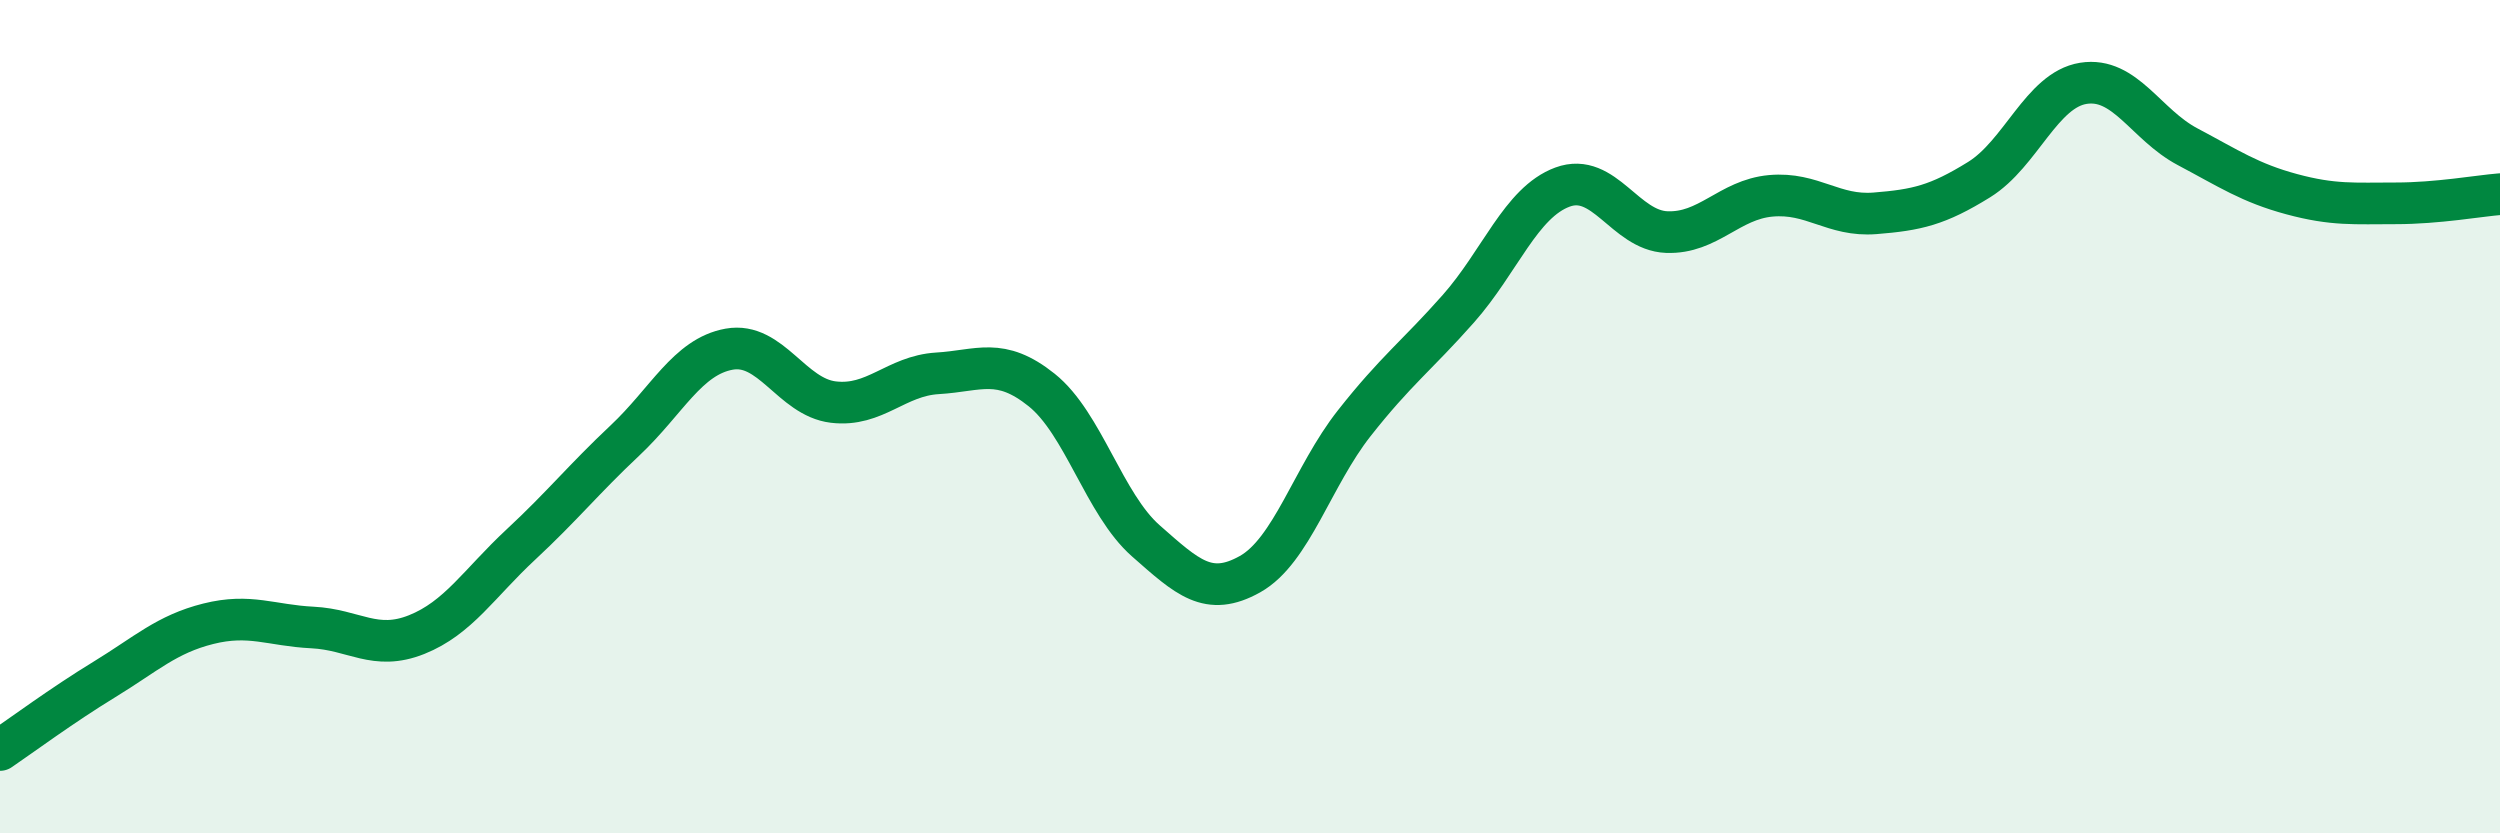
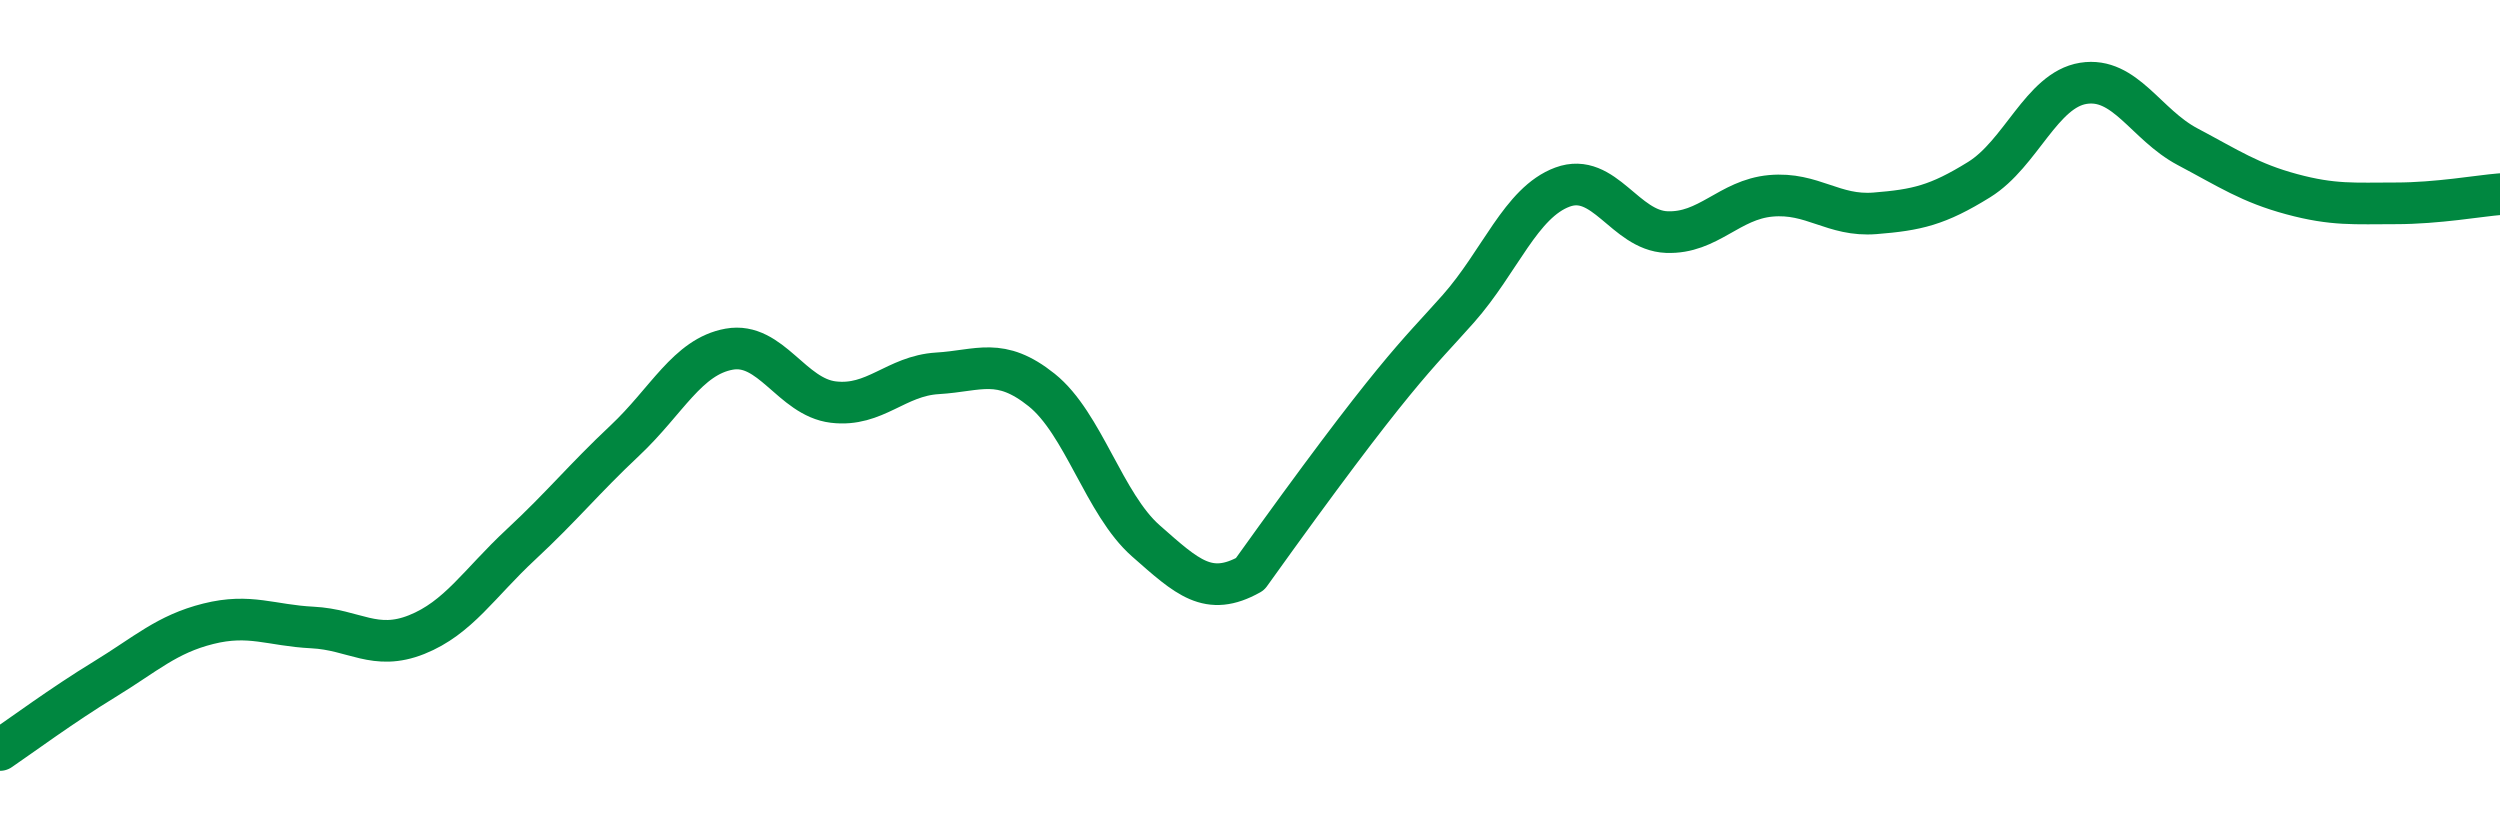
<svg xmlns="http://www.w3.org/2000/svg" width="60" height="20" viewBox="0 0 60 20">
-   <path d="M 0,18 C 0.5,17.66 1.5,16.92 2.5,16.31 C 3.5,15.7 4,15.22 5,14.97 C 6,14.72 6.5,15.01 7.5,15.06 C 8.5,15.11 9,15.63 10,15.23 C 11,14.83 11.5,14 12.5,13.07 C 13.5,12.14 14,11.51 15,10.57 C 16,9.63 16.5,8.56 17.5,8.38 C 18.5,8.2 19,9.53 20,9.65 C 21,9.77 21.5,9.02 22.5,8.96 C 23.5,8.9 24,8.56 25,9.36 C 26,10.16 26.5,12.1 27.5,12.98 C 28.5,13.86 29,14.34 30,13.78 C 31,13.22 31.5,11.43 32.5,10.16 C 33.5,8.89 34,8.54 35,7.41 C 36,6.28 36.5,4.86 37.5,4.49 C 38.5,4.12 39,5.53 40,5.57 C 41,5.61 41.5,4.79 42.5,4.7 C 43.5,4.61 44,5.2 45,5.12 C 46,5.04 46.5,4.93 47.5,4.31 C 48.5,3.69 49,2.16 50,2 C 51,1.84 51.5,2.99 52.5,3.52 C 53.5,4.05 54,4.39 55,4.66 C 56,4.93 56.5,4.88 57.5,4.88 C 58.5,4.88 59.5,4.7 60,4.66L60 20L0 20Z" fill="#008740" opacity="0.1" stroke-linecap="round" stroke-linejoin="round" />
-   <path d="M 0,18 C 0.5,17.66 1.5,16.92 2.5,16.31 C 3.5,15.7 4,15.22 5,14.97 C 6,14.72 6.5,15.01 7.5,15.06 C 8.5,15.11 9,15.63 10,15.23 C 11,14.83 11.5,14 12.5,13.07 C 13.5,12.14 14,11.51 15,10.57 C 16,9.63 16.5,8.56 17.5,8.38 C 18.5,8.2 19,9.53 20,9.65 C 21,9.77 21.5,9.02 22.5,8.96 C 23.5,8.9 24,8.56 25,9.36 C 26,10.16 26.5,12.1 27.5,12.98 C 28.5,13.86 29,14.34 30,13.78 C 31,13.22 31.5,11.43 32.5,10.16 C 33.5,8.89 34,8.54 35,7.41 C 36,6.28 36.5,4.86 37.5,4.49 C 38.5,4.12 39,5.53 40,5.57 C 41,5.61 41.5,4.79 42.5,4.7 C 43.5,4.61 44,5.2 45,5.12 C 46,5.04 46.5,4.93 47.5,4.31 C 48.5,3.69 49,2.16 50,2 C 51,1.84 51.5,2.99 52.5,3.52 C 53.5,4.05 54,4.39 55,4.66 C 56,4.93 56.5,4.88 57.5,4.88 C 58.5,4.88 59.5,4.7 60,4.66" stroke="#008740" stroke-width="1" fill="none" stroke-linecap="round" stroke-linejoin="round" />
+   <path d="M 0,18 C 0.5,17.66 1.5,16.92 2.5,16.31 C 3.5,15.7 4,15.22 5,14.97 C 6,14.72 6.5,15.01 7.5,15.06 C 8.5,15.11 9,15.63 10,15.23 C 11,14.83 11.5,14 12.5,13.07 C 13.5,12.14 14,11.51 15,10.57 C 16,9.63 16.5,8.56 17.5,8.38 C 18.5,8.2 19,9.53 20,9.65 C 21,9.77 21.5,9.02 22.5,8.96 C 23.5,8.9 24,8.56 25,9.36 C 26,10.16 26.5,12.1 27.5,12.98 C 28.5,13.86 29,14.34 30,13.78 C 33.5,8.89 34,8.54 35,7.41 C 36,6.28 36.5,4.86 37.5,4.49 C 38.5,4.12 39,5.53 40,5.57 C 41,5.61 41.5,4.79 42.5,4.7 C 43.5,4.61 44,5.2 45,5.12 C 46,5.04 46.5,4.93 47.5,4.31 C 48.5,3.69 49,2.16 50,2 C 51,1.84 51.5,2.99 52.5,3.52 C 53.5,4.05 54,4.39 55,4.66 C 56,4.93 56.5,4.88 57.5,4.88 C 58.5,4.88 59.5,4.7 60,4.66" stroke="#008740" stroke-width="1" fill="none" stroke-linecap="round" stroke-linejoin="round" />
</svg>